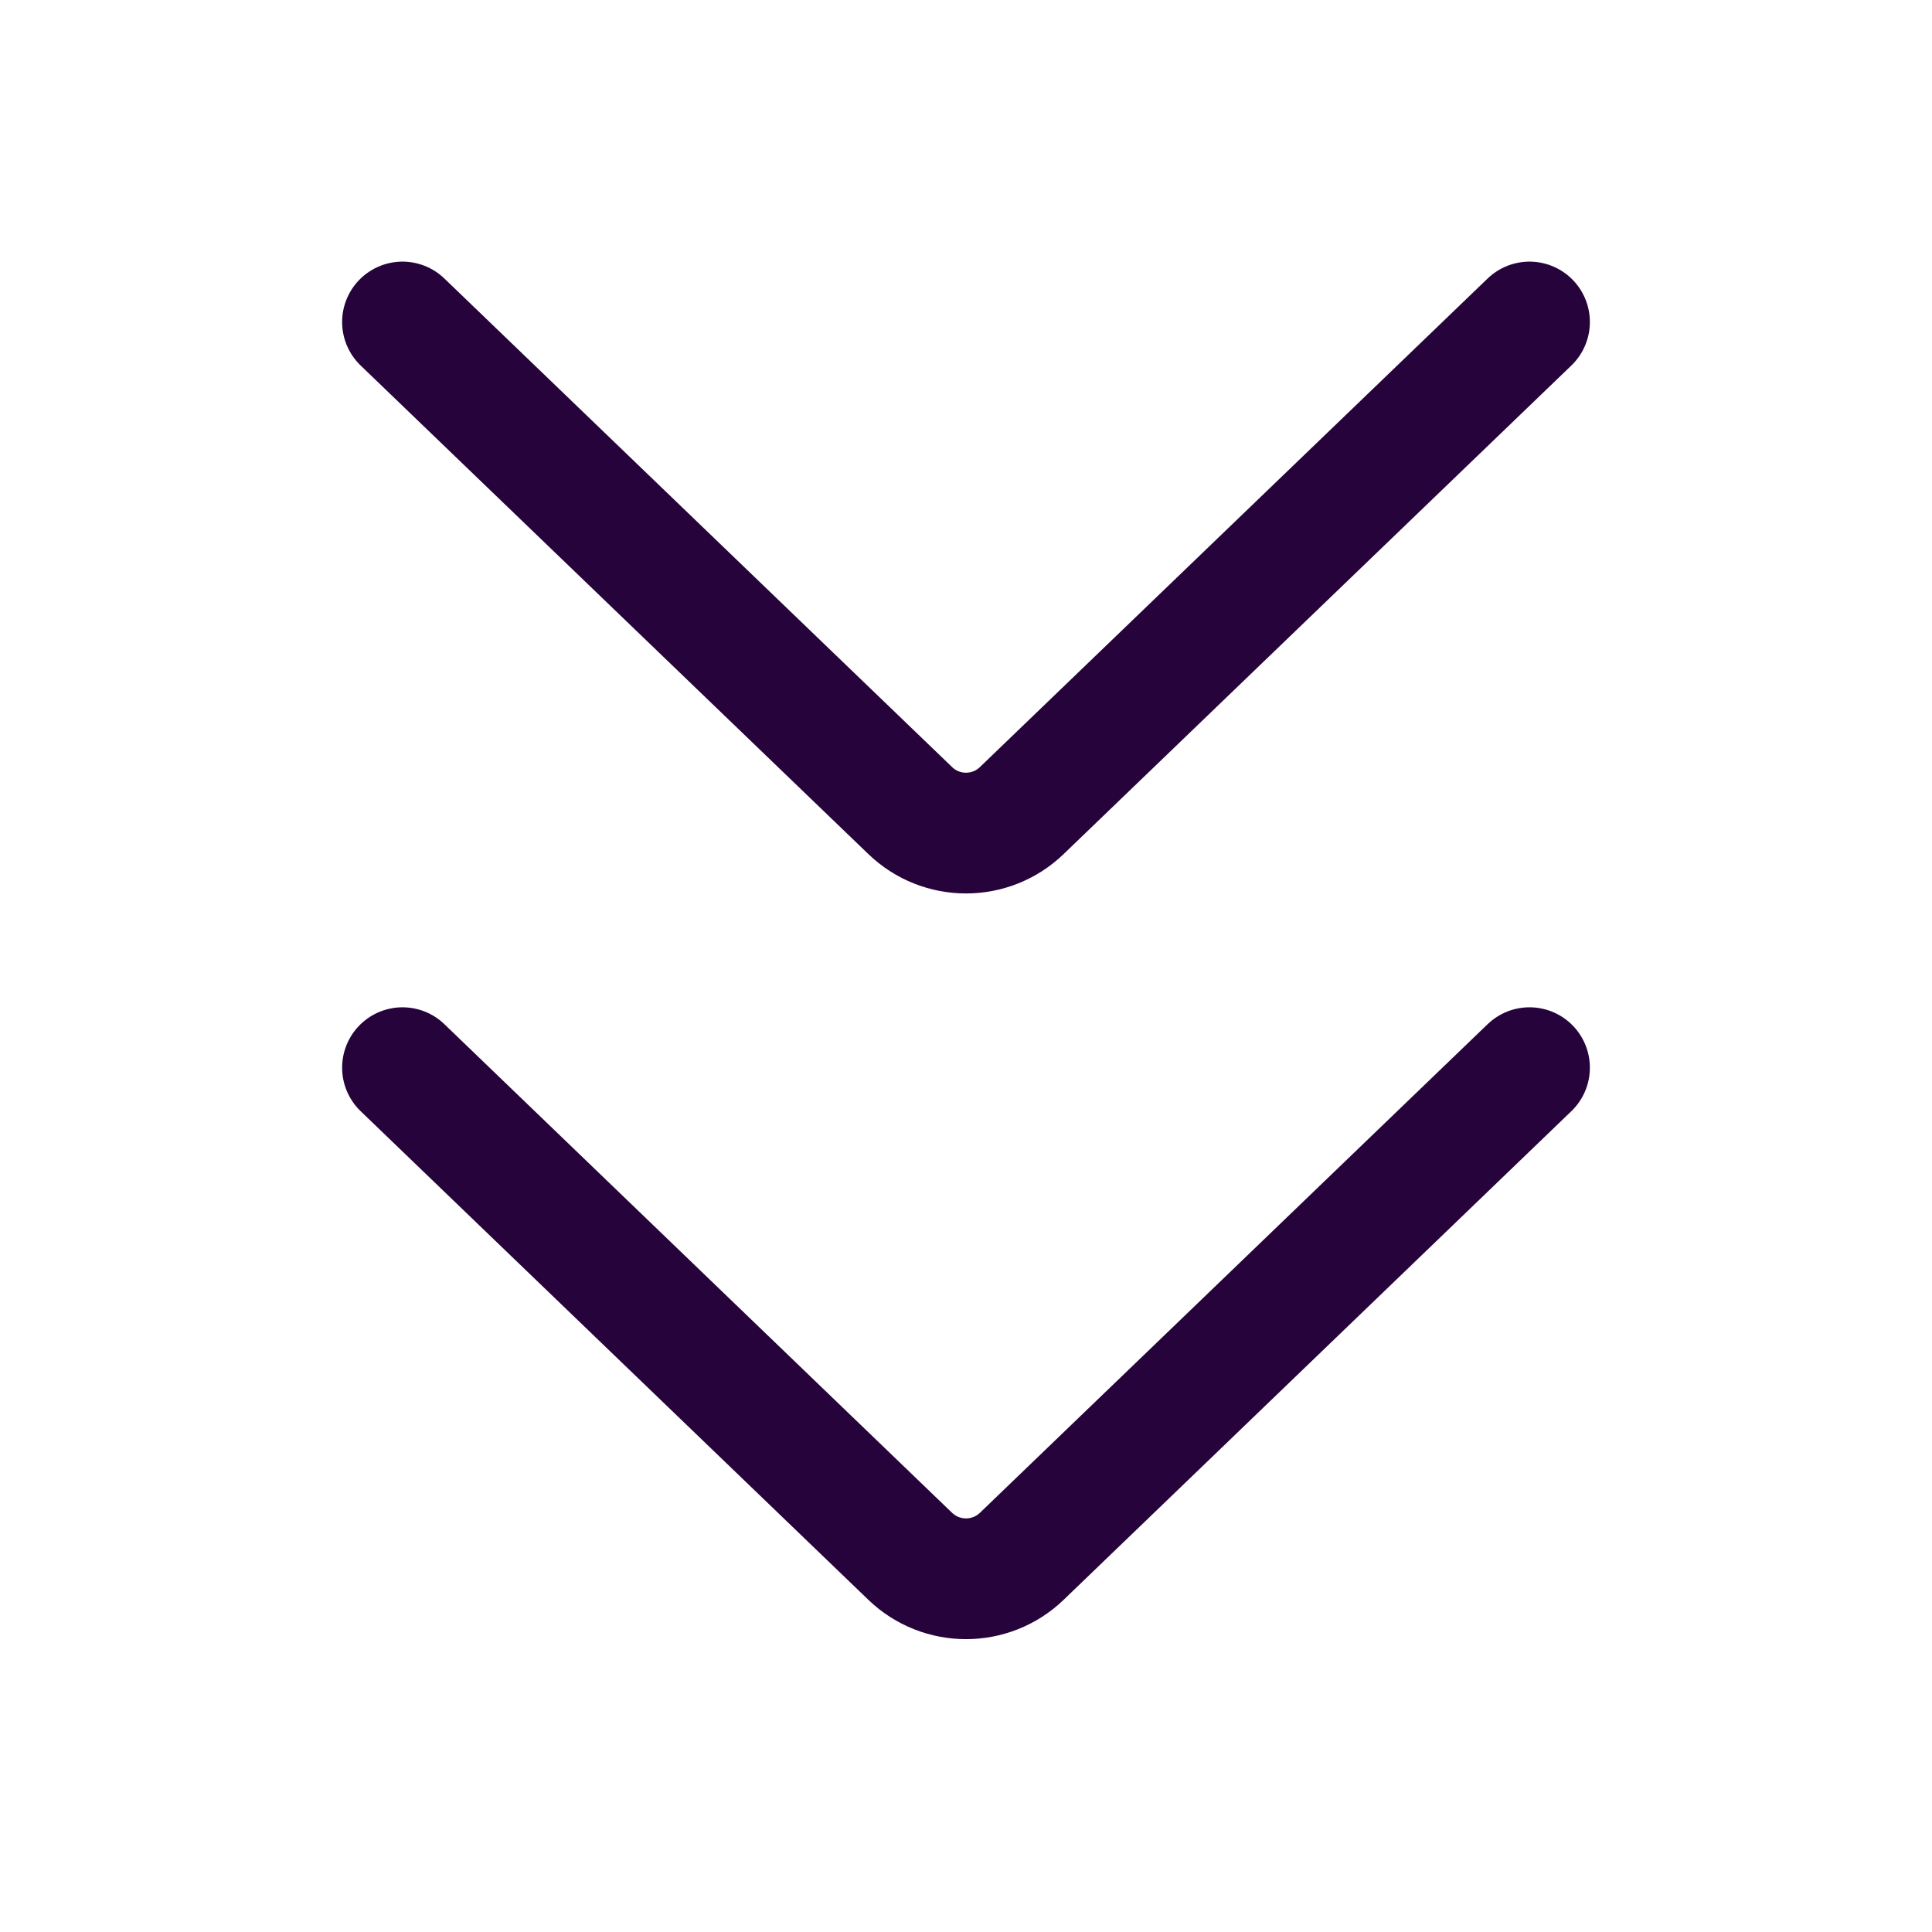
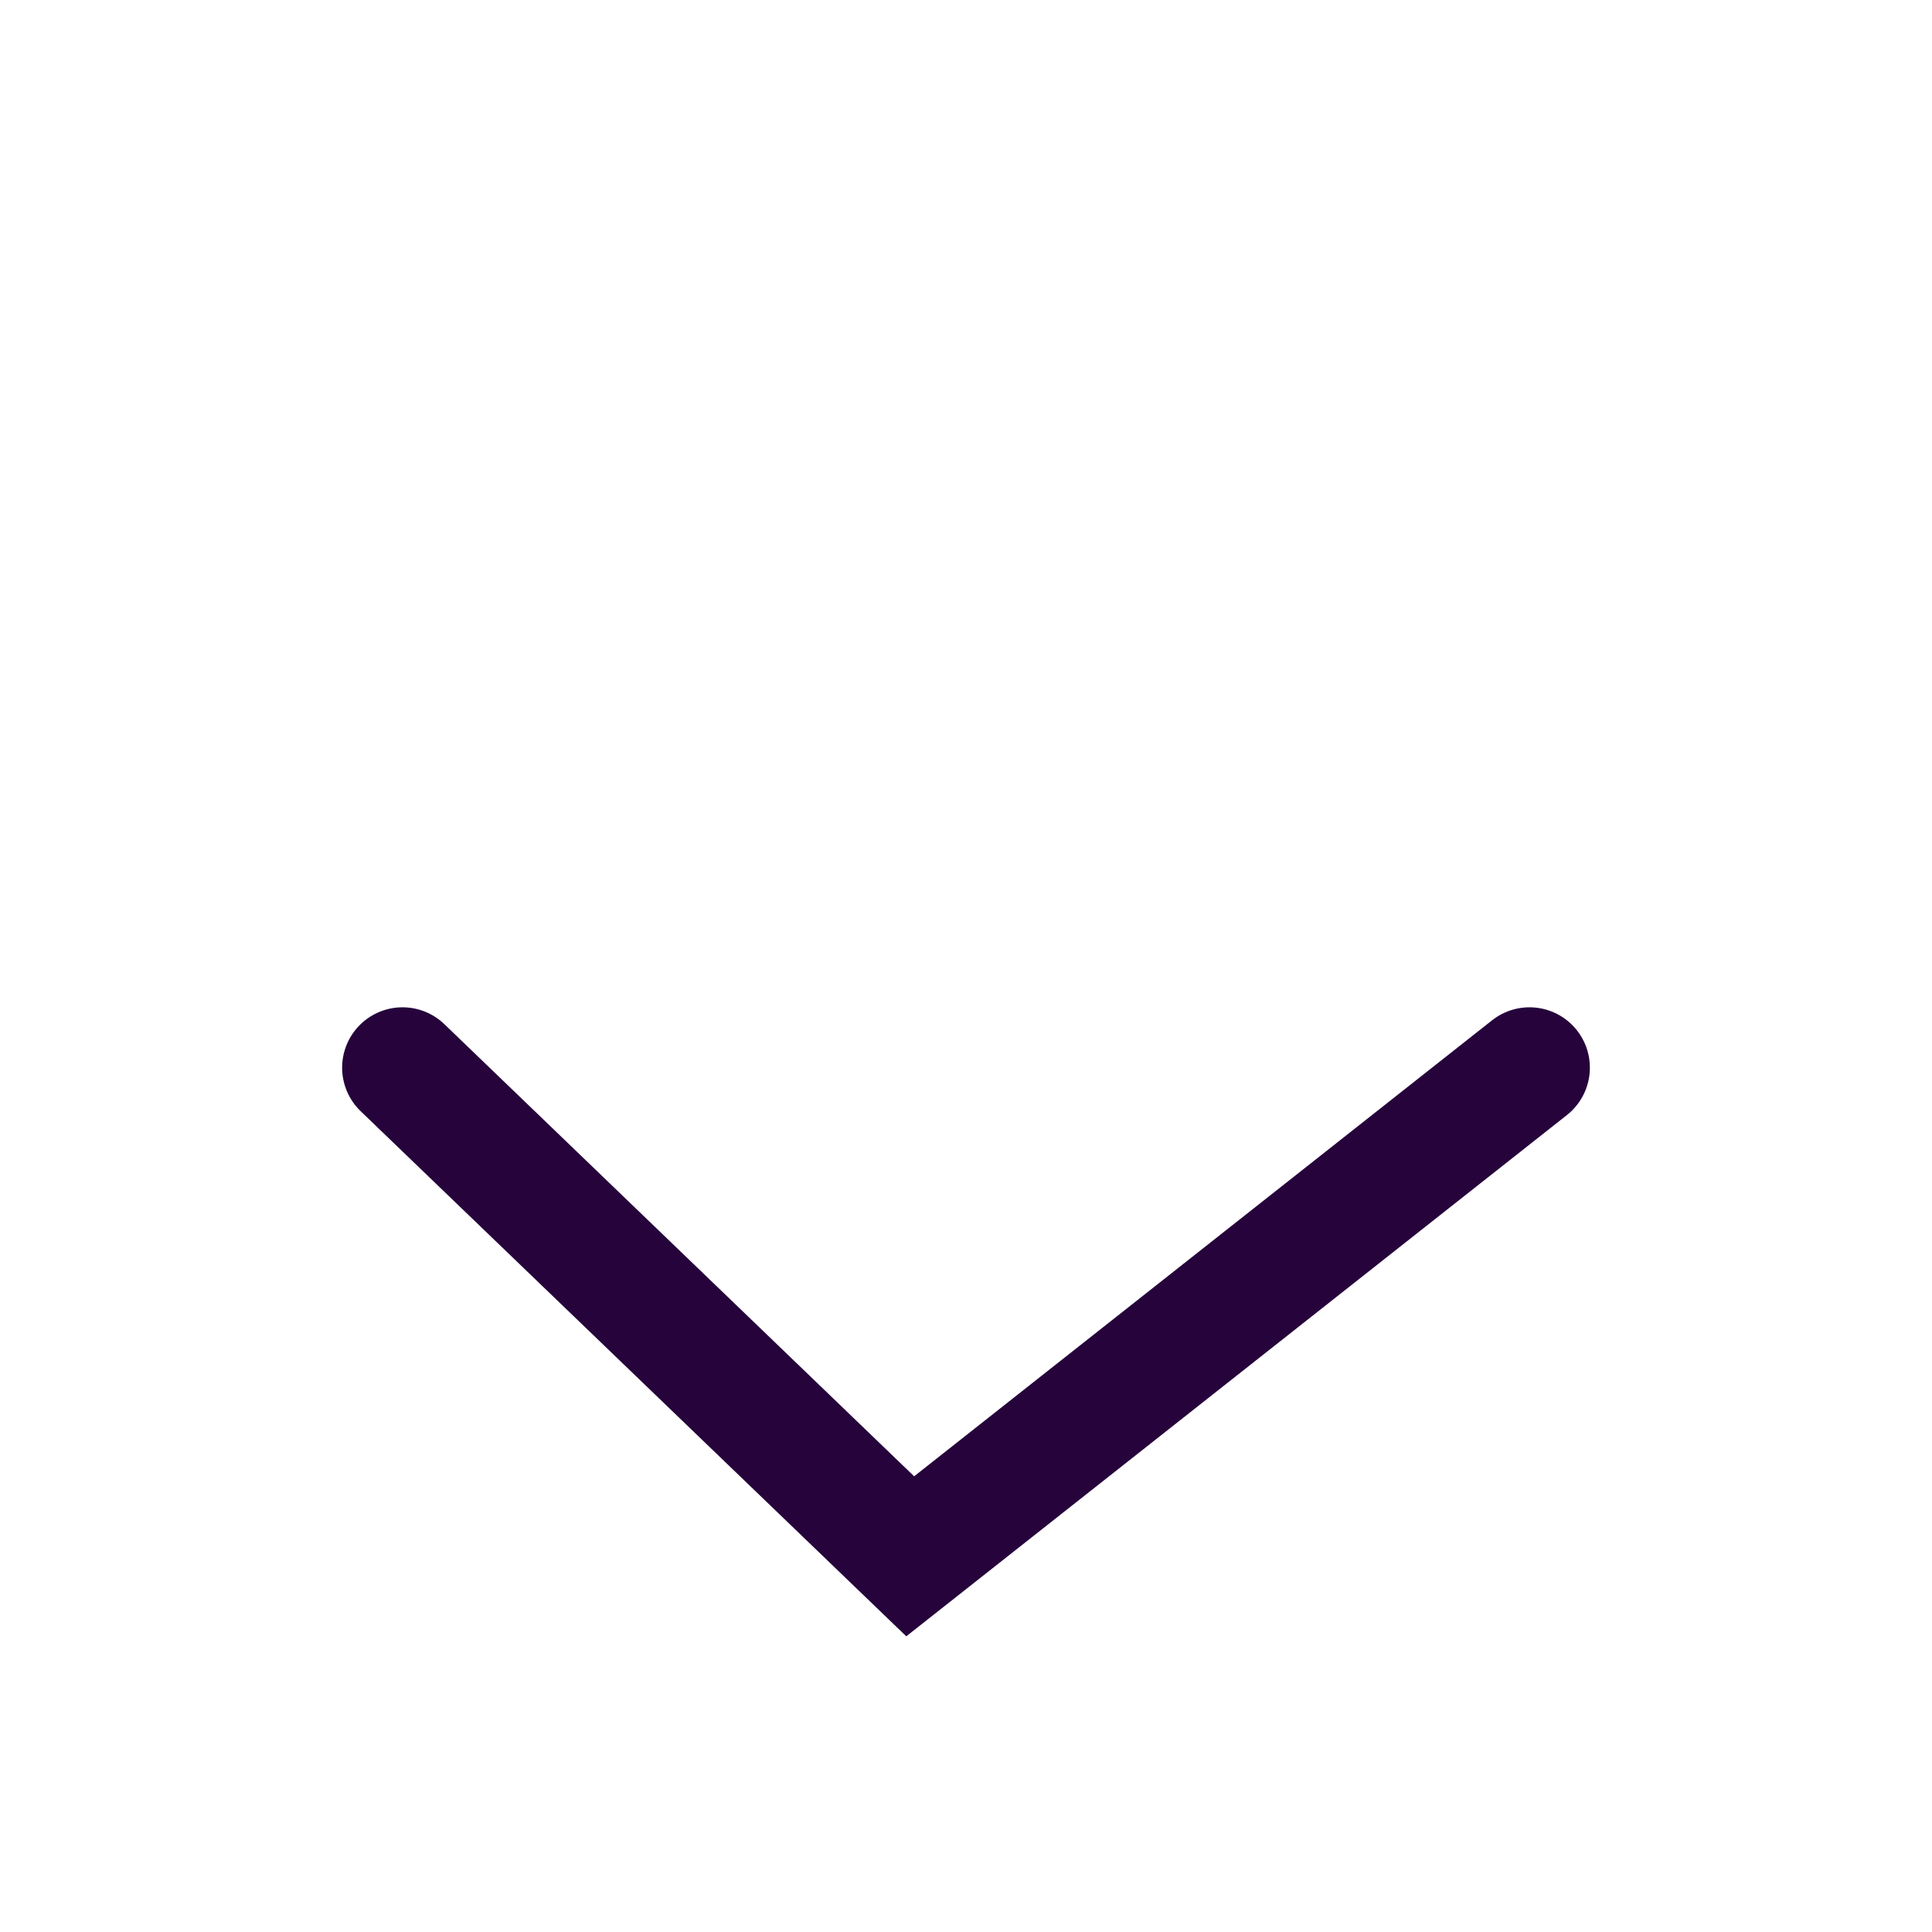
<svg xmlns="http://www.w3.org/2000/svg" width="24" height="24" viewBox="0 0 24 24" fill="none">
-   <path d="M5 13.263L11.307 19.333C11.694 19.705 12.306 19.705 12.693 19.333L19 13.263" stroke="#26033B" stroke-width="1.5" stroke-linecap="round" />
-   <path d="M5 4L11.307 10.069C11.694 10.442 12.306 10.442 12.693 10.069L19 4" stroke="#26033B" stroke-width="1.5" stroke-linecap="round" />
+   <path d="M5 13.263L11.307 19.333L19 13.263" stroke="#26033B" stroke-width="1.5" stroke-linecap="round" />
</svg>